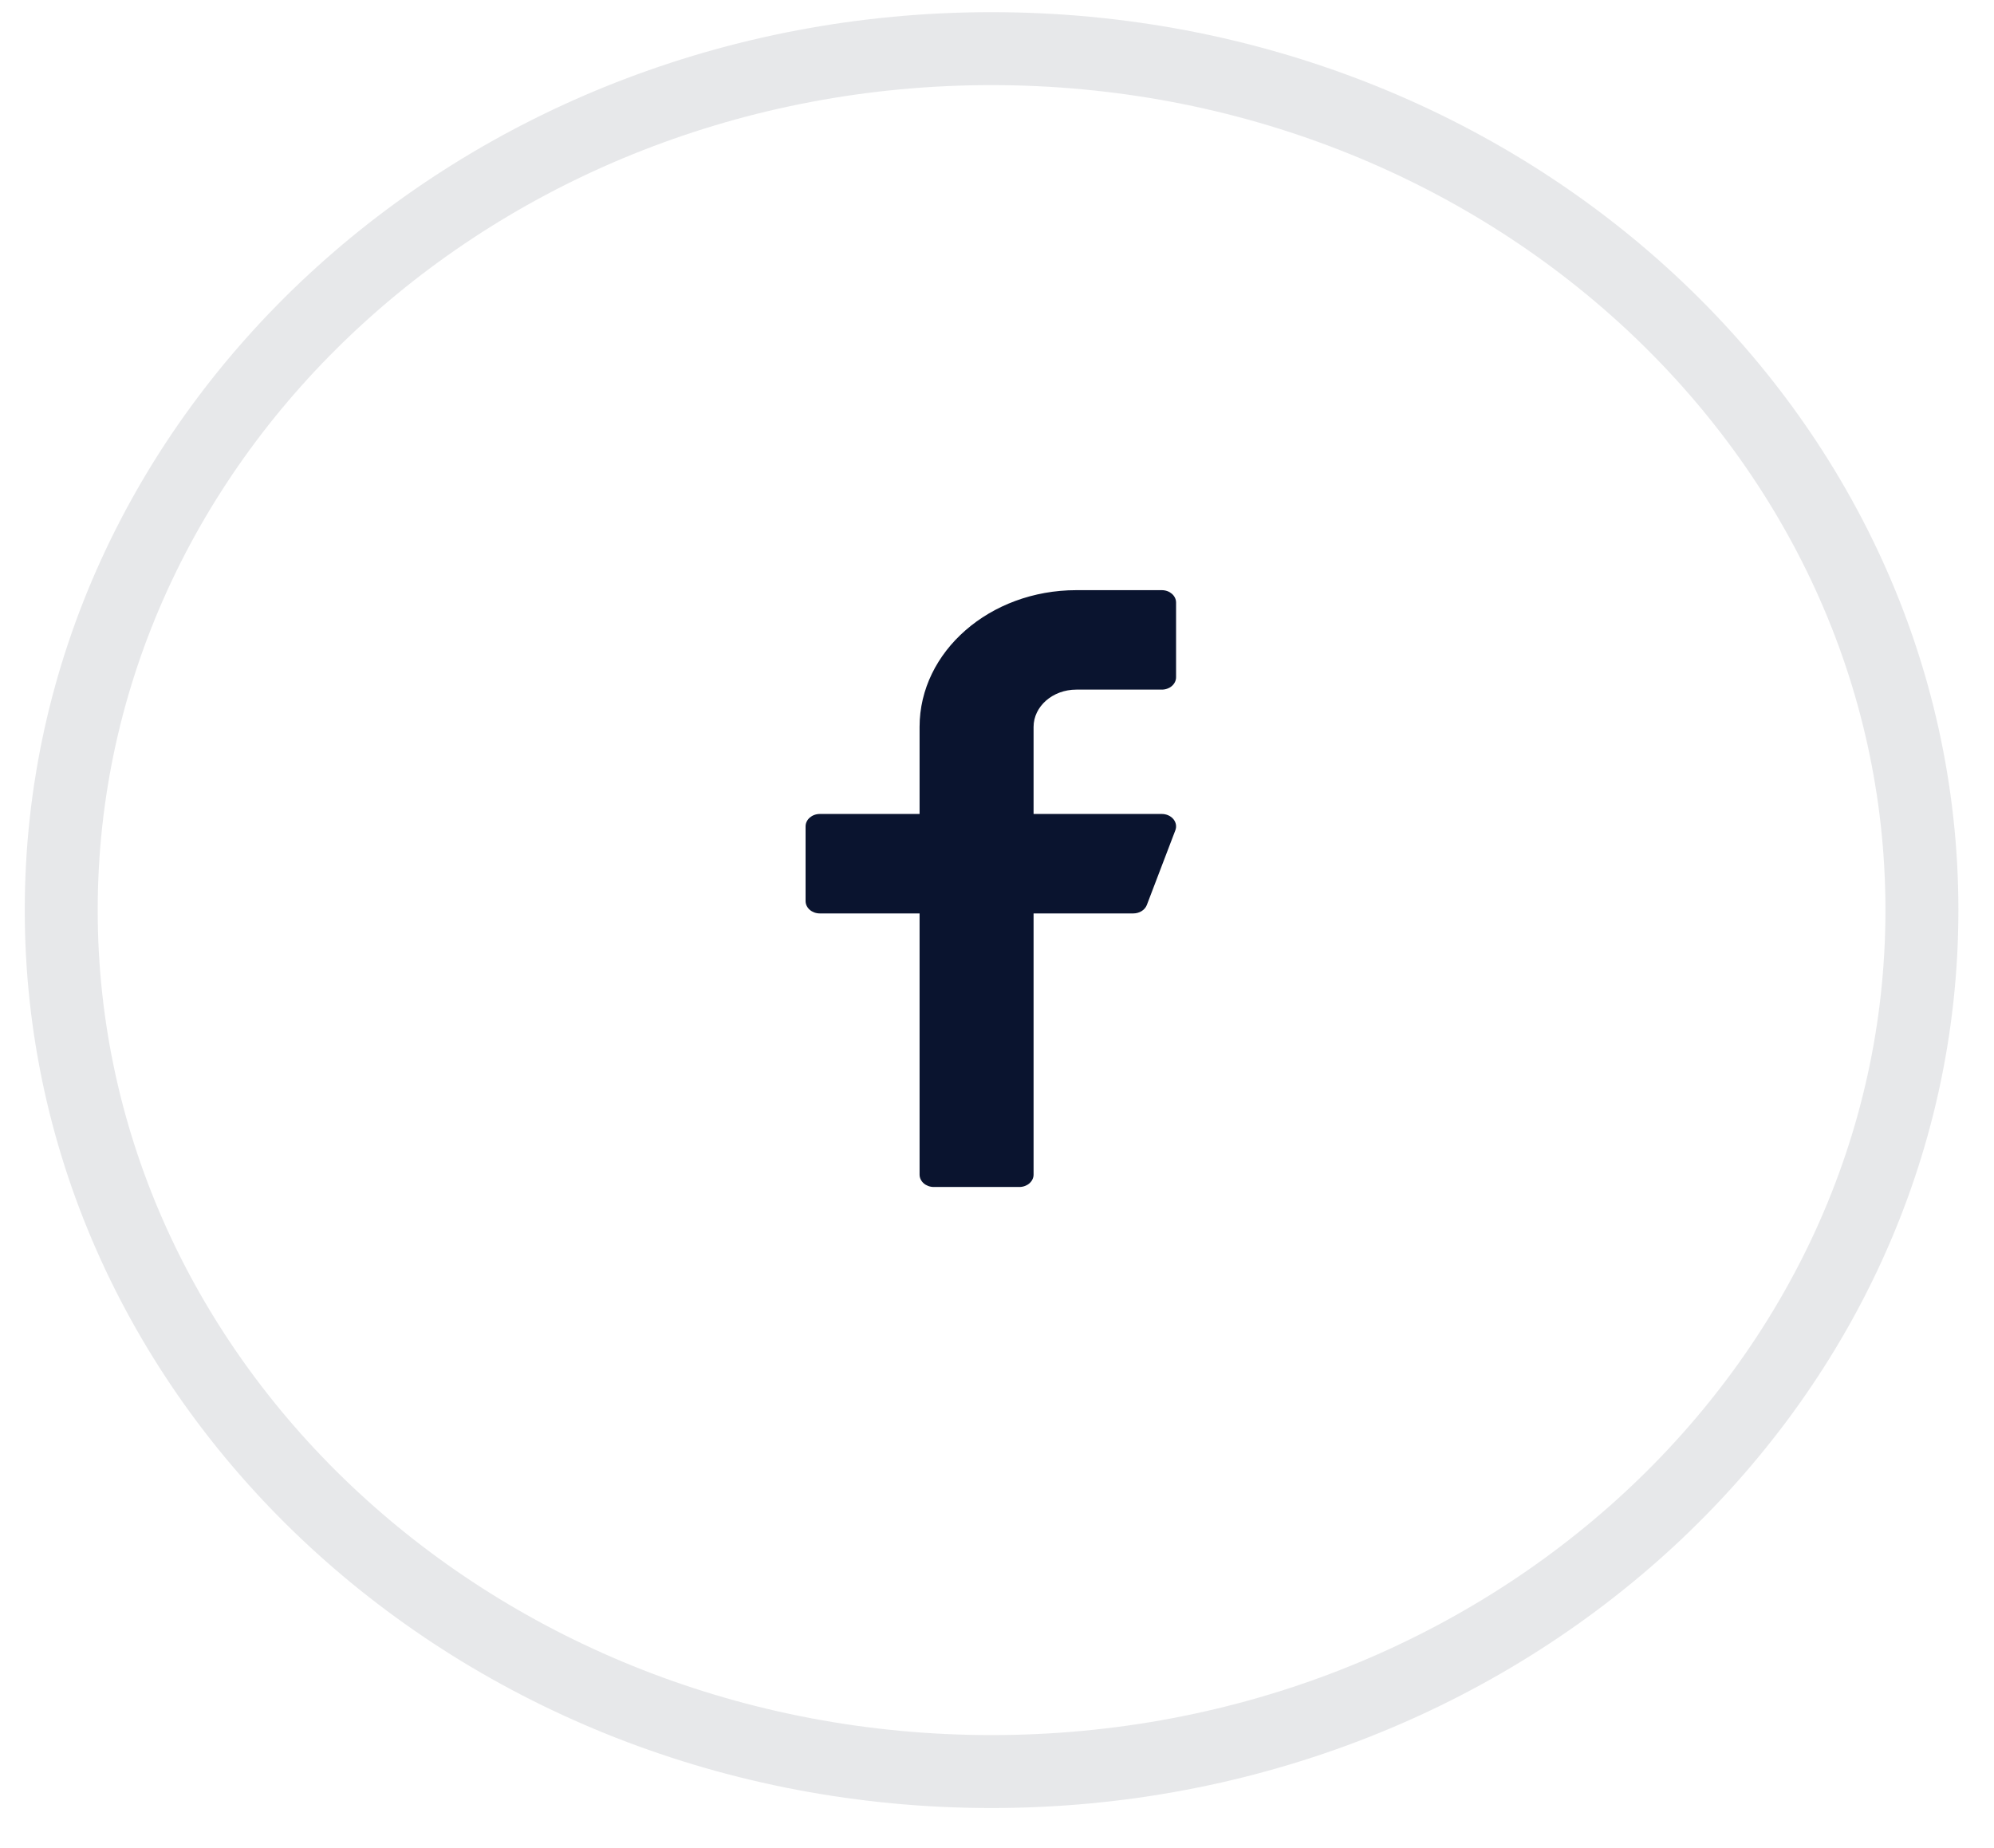
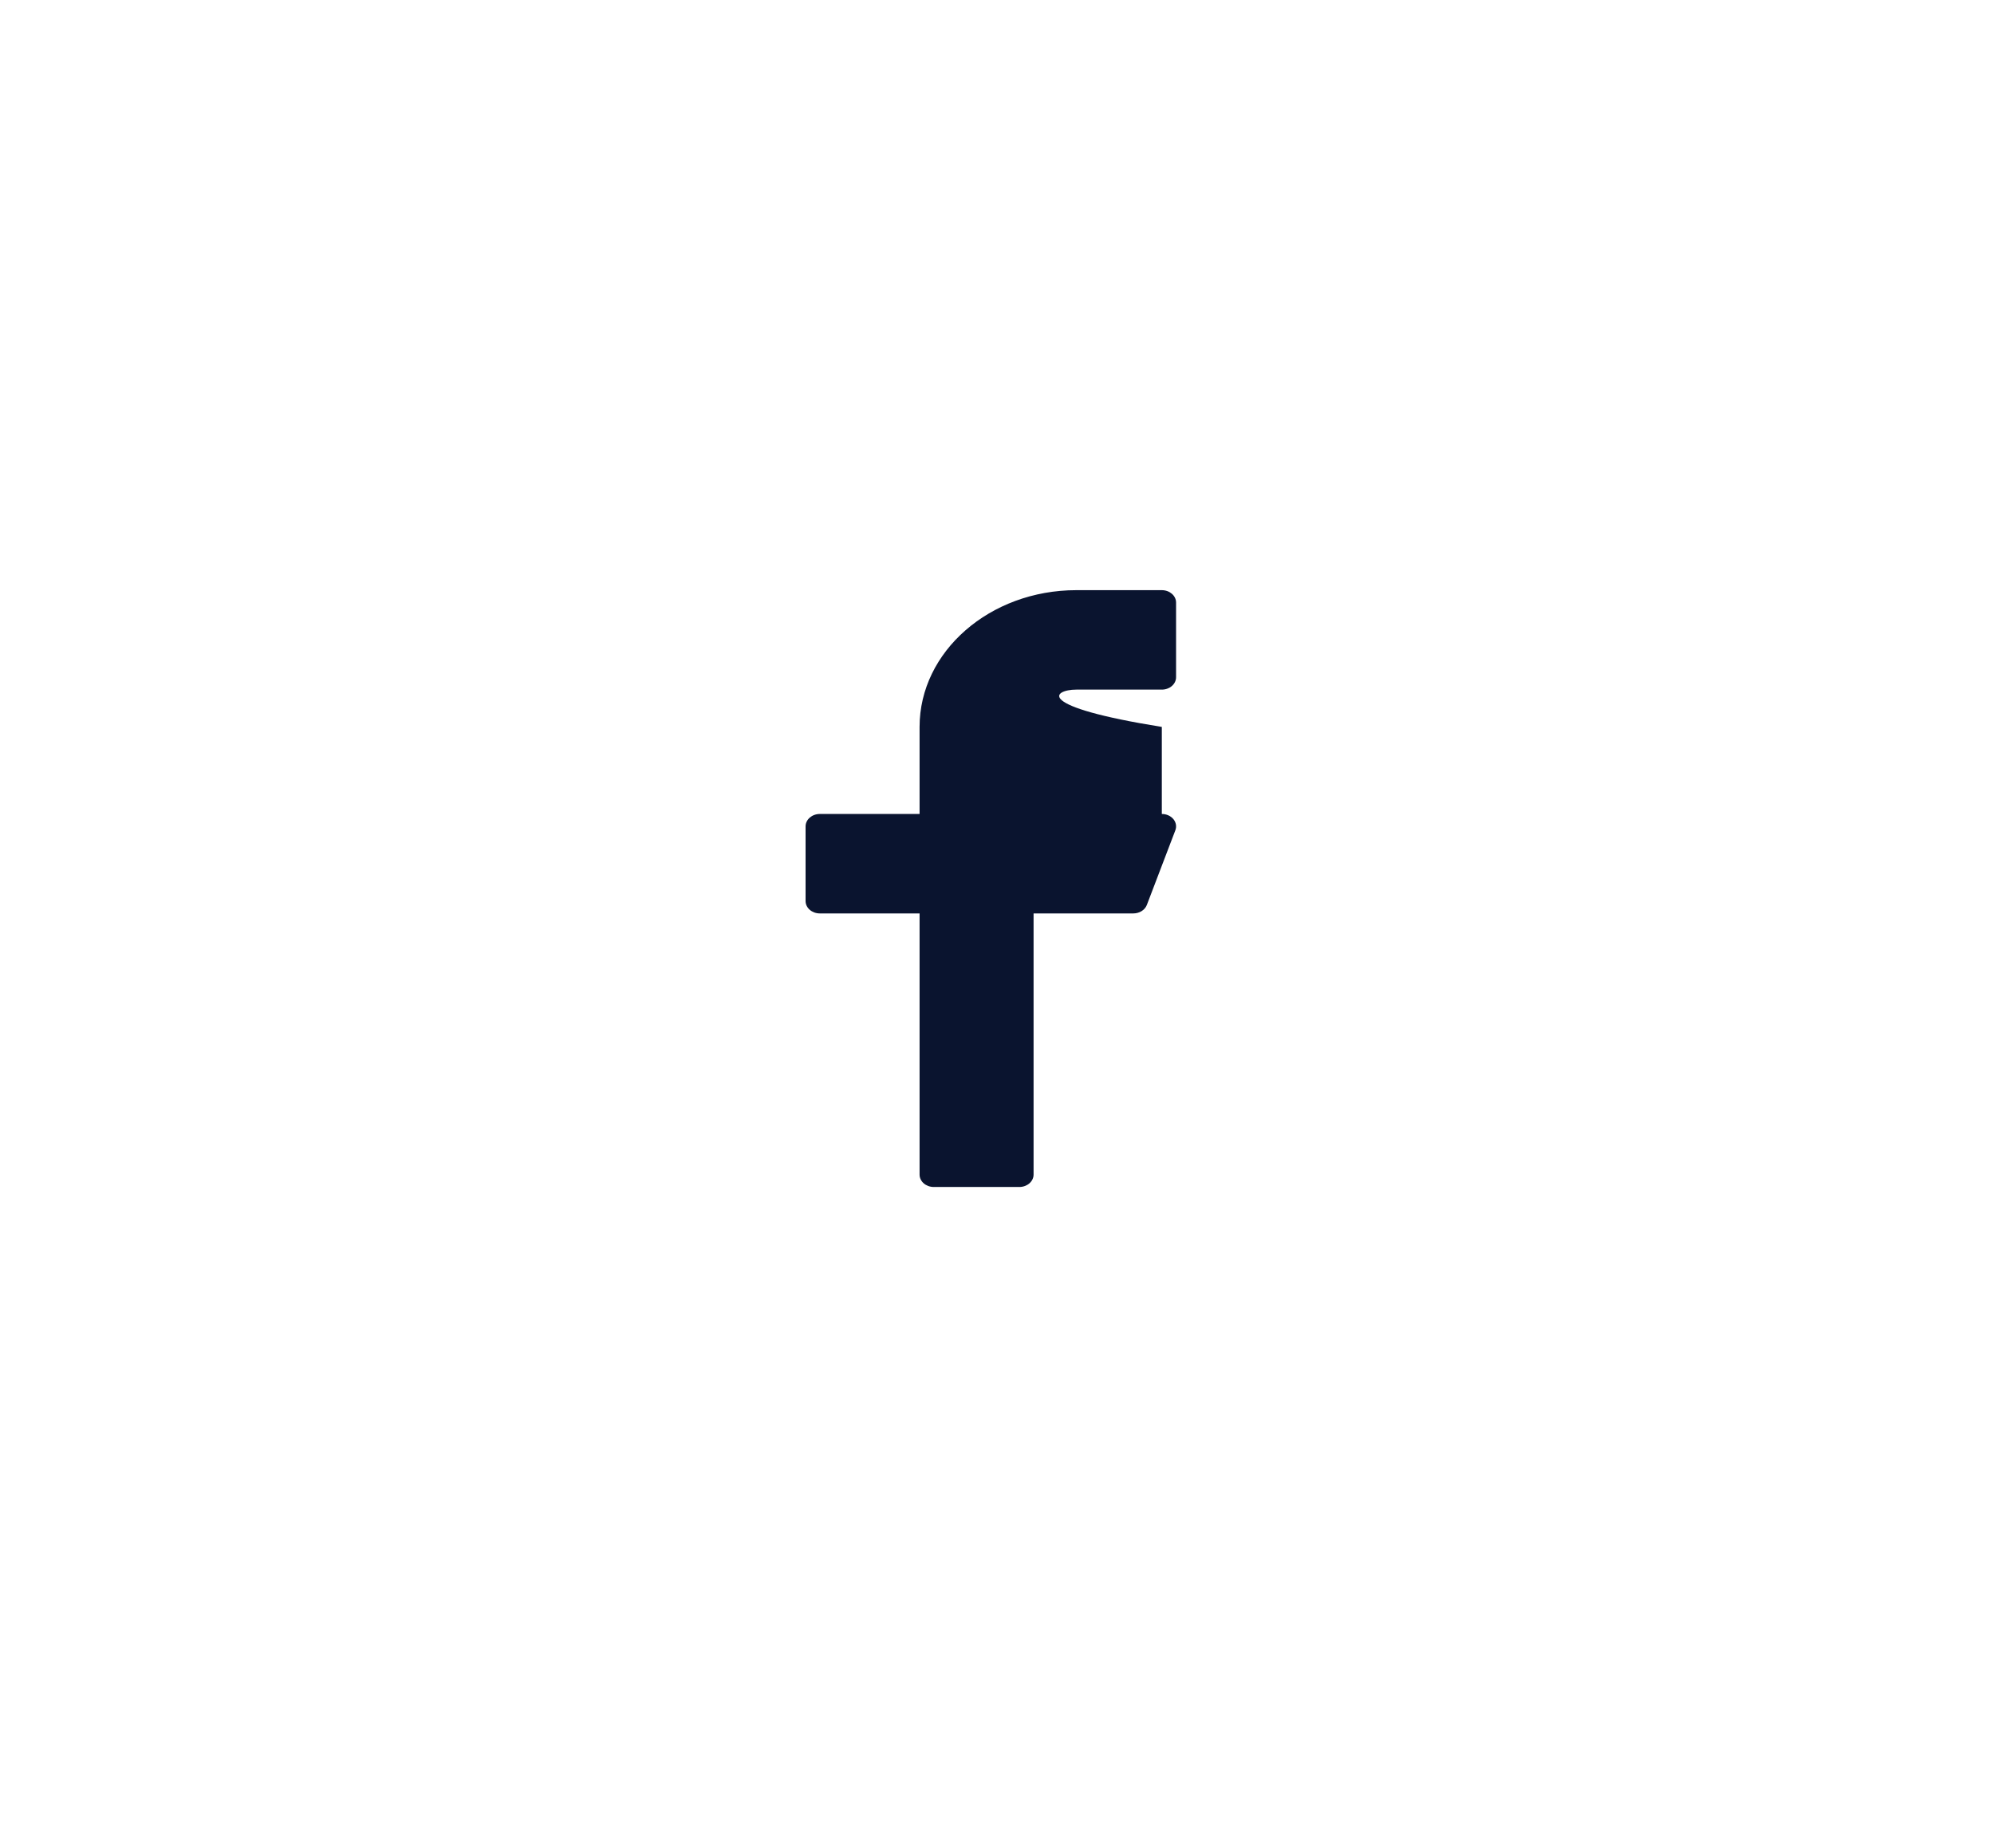
<svg xmlns="http://www.w3.org/2000/svg" width="41" height="38" viewBox="0 0 41 38" fill="none">
-   <path opacity="0.1" fill-rule="evenodd" clip-rule="evenodd" d="M20.388 36.427C30.953 36.427 39.518 28.496 39.518 18.713C39.518 8.931 30.953 1 20.388 1C9.823 1 1.259 8.931 1.259 18.713C1.259 28.496 9.823 36.427 20.388 36.427Z" stroke="#0A142F" stroke-width="1.5" />
-   <path d="M22.131 14.18H23.889C24.051 14.18 24.182 14.066 24.182 13.925V12.39C24.182 12.249 24.051 12.135 23.889 12.135H22.131C20.354 12.135 18.908 13.396 18.908 14.947V16.737H16.857C16.695 16.737 16.564 16.852 16.564 16.993V18.527C16.564 18.668 16.695 18.782 16.857 18.782H18.908V24.152C18.908 24.293 19.039 24.407 19.201 24.407H20.959C21.121 24.407 21.252 24.293 21.252 24.152V18.782H23.303C23.429 18.782 23.541 18.712 23.581 18.608L24.167 17.073C24.197 16.996 24.182 16.91 24.127 16.843C24.071 16.776 23.983 16.737 23.889 16.737H21.252V14.947C21.252 14.524 21.646 14.18 22.131 14.18Z" fill="#0A142F" />
+   <path d="M22.131 14.18H23.889C24.051 14.18 24.182 14.066 24.182 13.925V12.39C24.182 12.249 24.051 12.135 23.889 12.135H22.131C20.354 12.135 18.908 13.396 18.908 14.947V16.737H16.857C16.695 16.737 16.564 16.852 16.564 16.993V18.527C16.564 18.668 16.695 18.782 16.857 18.782H18.908V24.152C18.908 24.293 19.039 24.407 19.201 24.407H20.959C21.121 24.407 21.252 24.293 21.252 24.152V18.782H23.303C23.429 18.782 23.541 18.712 23.581 18.608L24.167 17.073C24.197 16.996 24.182 16.91 24.127 16.843C24.071 16.776 23.983 16.737 23.889 16.737V14.947C21.252 14.524 21.646 14.18 22.131 14.18Z" fill="#0A142F" />
</svg>